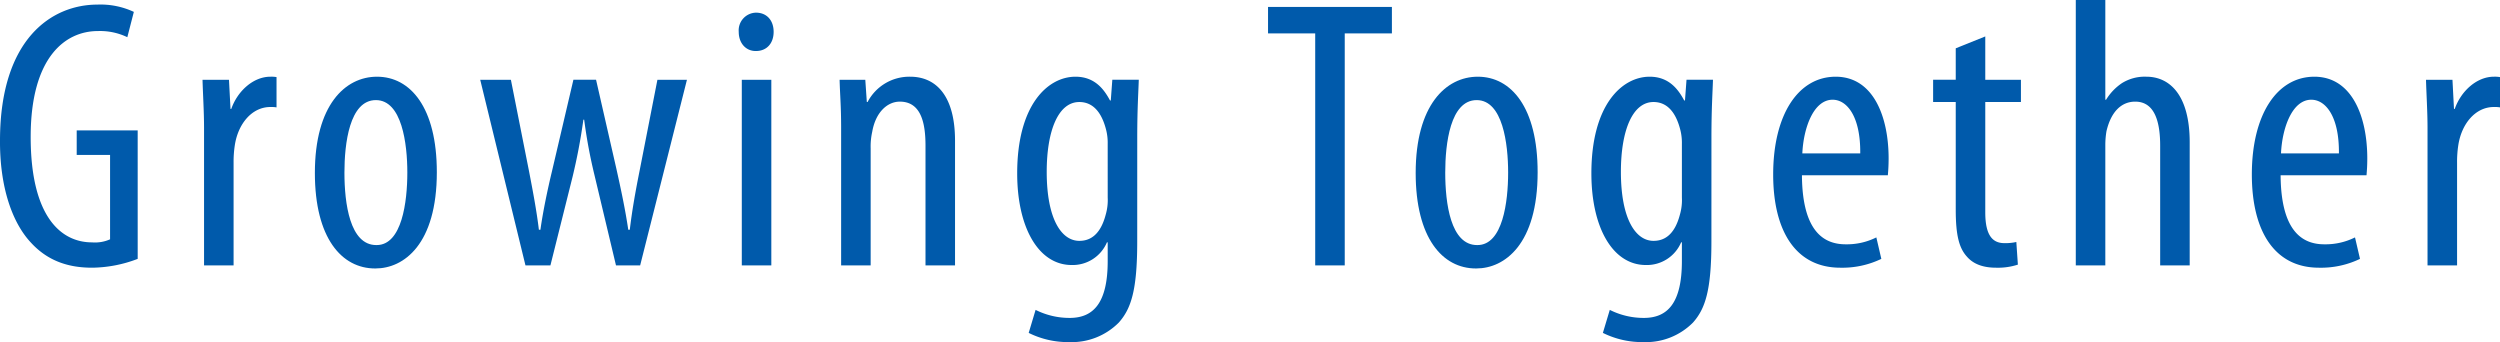
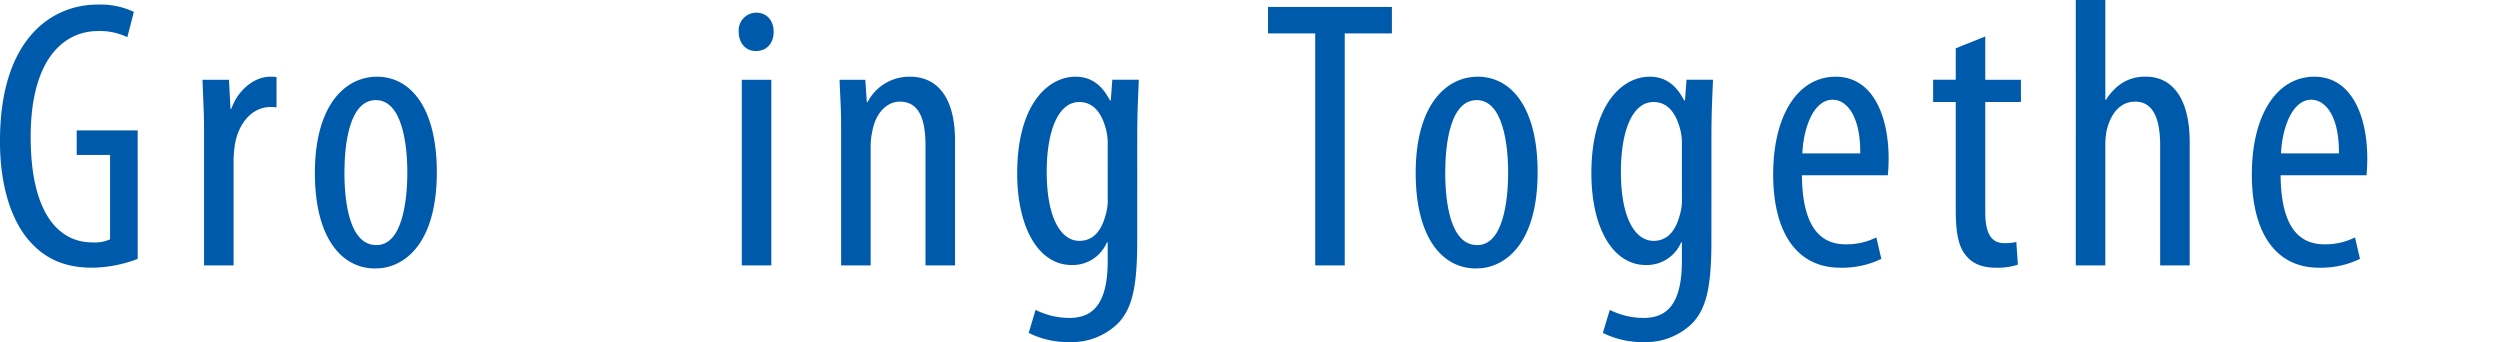
<svg xmlns="http://www.w3.org/2000/svg" width="518.79" height="70.991" viewBox="0 0 518.79 70.991">
  <defs>
    <style>.a{fill:#005aab;}</style>
  </defs>
  <g transform="translate(-113.2 -395.608)">
    <path class="a" d="M141.772,449.053a27.045,27.045,0,0,1-9.47,1.832c-4.7,0-9.074-1.275-12.655-5.174-3.9-4.139-6.526-11.541-6.446-21.409.079-20.93,10.743-28.015,20.214-28.015a16.337,16.337,0,0,1,7.56,1.513l-1.353,5.252a13.032,13.032,0,0,0-6.127-1.273c-6.686,0-13.929,5.332-13.929,21.966,0,16.553,6.288,21.885,12.735,21.885a7.671,7.671,0,0,0,3.74-.636V427.487h-6.924v-5.094h12.654Z" transform="translate(0 0.275)" />
    <path class="a" d="M143.451,417.53c0-3.264-.239-7.083-.317-9.948h5.491l.317,6.048h.16c1.273-3.661,4.536-6.684,8.118-6.684a6.516,6.516,0,0,1,1.273.079v6.287a6.516,6.516,0,0,0-1.273-.079c-3.9,0-6.764,3.581-7.4,8.038a22.752,22.752,0,0,0-.239,3.5V446.1h-6.128Z" transform="translate(12.092 4.58)" />
    <path class="a" d="M172.239,446.738c-6.924,0-12.5-6.288-12.5-19.817,0-14.087,6.288-19.976,12.893-19.976,6.924,0,12.415,6.366,12.415,19.815,0,14.963-6.844,19.977-12.732,19.977Zm.319-4.855c5.252,0,6.367-8.994,6.367-15.042,0-5.968-1.115-15.041-6.527-15.041-5.491,0-6.526,9.072-6.526,15.041,0,6.367,1.115,15.042,6.606,15.042Z" transform="translate(18.802 4.58)" />
-     <path class="a" d="M190.546,407.4l3.74,18.862c.8,4.139,1.592,8.276,2.069,12.255h.319c.557-3.979,1.512-8.436,2.388-12.1l4.456-19.021h4.7l4.217,18.463c.955,4.3,1.831,8.356,2.467,12.654h.319c.477-4.059,1.193-8.038,2.069-12.414l3.662-18.7h6.127l-9.71,38.519h-5.014l-4.456-18.7a107.105,107.105,0,0,1-2.149-11.541h-.159c-.636,4.538-1.353,8.118-2.228,11.779l-4.616,18.463H193.57L184.179,407.4Z" transform="translate(28.673 4.763)" />
    <path class="a" d="M225.891,405.438c-1.989,0-3.5-1.592-3.5-3.98a3.674,3.674,0,0,1,3.582-3.979c2.228,0,3.66,1.592,3.66,3.979s-1.432,3.98-3.66,3.98Zm-2.865,44.487V411.406h6.128v38.519Z" transform="translate(44.108 0.756)" />
    <path class="a" d="M237.617,417.53c0-4.536-.239-6.844-.317-9.948h5.332l.317,4.616h.16a9.774,9.774,0,0,1,8.834-5.252c5.332,0,9.311,3.9,9.311,13.29V446.1h-6.128v-24.83c0-4.616-.875-9.152-5.332-9.152-2.547,0-5.014,2.148-5.73,6.287a13.89,13.89,0,0,0-.319,3.423V446.1h-6.128Z" transform="translate(50.131 4.58)" />
    <path class="a" d="M288.458,441.168c0,10.107-1.273,13.927-3.82,16.793a13.764,13.764,0,0,1-10.266,4.059,18.351,18.351,0,0,1-8.436-1.911l1.432-4.775A15.675,15.675,0,0,0,274.451,457c4.855,0,7.879-3.024,7.879-11.778v-3.9h-.159a7.722,7.722,0,0,1-7.322,4.7c-6.844,0-11.3-7.72-11.3-19.021,0-14.246,6.367-20.055,12.1-20.055,4.06,0,5.97,2.705,7.164,4.933h.159l.317-4.3h5.492c-.08,2.627-.319,6.048-.319,12.018Zm-6.128-20.294a10.915,10.915,0,0,0-.317-2.865c-.637-2.547-2.069-5.81-5.572-5.81-4.376,0-6.764,5.968-6.764,14.485,0,9.868,3.1,14.325,6.764,14.325,1.911,0,4.3-.875,5.492-5.491a10.791,10.791,0,0,0,.4-3.5Z" transform="translate(60.734 4.58)" />
    <path class="a" d="M310.414,402.12h-9.788v-5.491h25.705v5.491h-9.788v48.149h-6.128Z" transform="translate(75.712 0.412)" />
    <path class="a" d="M334.947,446.738c-6.924,0-12.5-6.288-12.5-19.817,0-14.087,6.288-19.976,12.893-19.976,6.924,0,12.415,6.366,12.415,19.815,0,14.963-6.844,19.977-12.733,19.977Zm.319-4.855c5.252,0,6.367-8.994,6.367-15.042,0-5.968-1.115-15.041-6.527-15.041-5.491,0-6.526,9.072-6.526,15.041,0,6.367,1.115,15.042,6.606,15.042Z" transform="translate(84.529 4.58)" />
    <path class="a" d="M373.327,441.168c0,10.107-1.273,13.927-3.82,16.793a13.763,13.763,0,0,1-10.266,4.059,18.35,18.35,0,0,1-8.436-1.911l1.433-4.775A15.665,15.665,0,0,0,359.322,457c4.855,0,7.878-3.024,7.878-11.778v-3.9h-.159a7.722,7.722,0,0,1-7.322,4.7c-6.844,0-11.3-7.72-11.3-19.021,0-14.246,6.368-20.055,12.1-20.055,4.059,0,5.968,2.705,7.163,4.933h.159l.319-4.3h5.491c-.08,2.627-.319,6.048-.319,12.018ZM367.2,420.873a10.912,10.912,0,0,0-.317-2.865c-.637-2.547-2.069-5.81-5.571-5.81-4.378,0-6.766,5.968-6.766,14.485,0,9.868,3.1,14.325,6.766,14.325,1.909,0,4.3-.875,5.491-5.491a10.79,10.79,0,0,0,.4-3.5Z" transform="translate(95.018 4.58)" />
    <path class="a" d="M381.257,427.4c.08,11.858,4.7,14.326,9.074,14.326a13.692,13.692,0,0,0,6.367-1.433l1.035,4.456a18.675,18.675,0,0,1-8.516,1.832c-9.152,0-13.927-7.482-13.927-19.34,0-12.5,5.252-20.294,12.973-20.294,7.8,0,10.982,8.276,10.982,16.951,0,1.512-.079,2.547-.159,3.5Zm12.1-4.536c.079-7.72-2.785-11.142-5.73-11.142-3.98,0-6.05,5.888-6.288,11.142Z" transform="translate(105.873 4.58)" />
    <path class="a" d="M409.753,400.993v8.994h7.4V414.6h-7.4v22.92c0,5.094,1.751,6.368,3.98,6.368a10.242,10.242,0,0,0,2.465-.24l.319,4.7a13.43,13.43,0,0,1-4.536.637c-2.467,0-4.616-.637-6.048-2.308-1.592-1.752-2.308-4.378-2.308-9.71V414.6H398.93v-4.616h4.695v-6.526Z" transform="translate(115.423 2.175)" />
    <path class="a" d="M420.018,395.608h6.128V416.3h.159a11.175,11.175,0,0,1,3.264-3.423,8.955,8.955,0,0,1,5.094-1.352c4.855,0,8.992,3.819,8.992,13.609v25.546h-6.127v-24.83c0-4.775-1.036-9.152-5.174-9.152-2.865,0-5.013,2.069-5.968,6.128a17.307,17.307,0,0,0-.24,2.866v24.989h-6.128Z" transform="translate(123.942 0)" />
    <path class="a" d="M452.01,427.4c.08,11.858,4.7,14.326,9.072,14.326a13.687,13.687,0,0,0,6.367-1.433l1.035,4.456a18.669,18.669,0,0,1-8.515,1.832c-9.152,0-13.929-7.482-13.929-19.34,0-12.5,5.254-20.294,12.973-20.294,7.8,0,10.983,8.276,10.983,16.951,0,1.512-.08,2.547-.159,3.5Zm12.1-4.536c.08-7.72-2.785-11.142-5.73-11.142-3.979,0-6.05,5.888-6.287,11.142Z" transform="translate(134.453 4.58)" />
-     <path class="a" d="M472.1,417.53c0-3.264-.239-7.083-.317-9.948h5.491l.317,6.048h.16c1.273-3.661,4.536-6.684,8.118-6.684a6.516,6.516,0,0,1,1.273.079v6.287a6.516,6.516,0,0,0-1.273-.079c-3.9,0-6.764,3.581-7.4,8.038a22.754,22.754,0,0,0-.239,3.5V446.1H472.1Z" transform="translate(144.851 4.58)" />
  </g>
</svg>